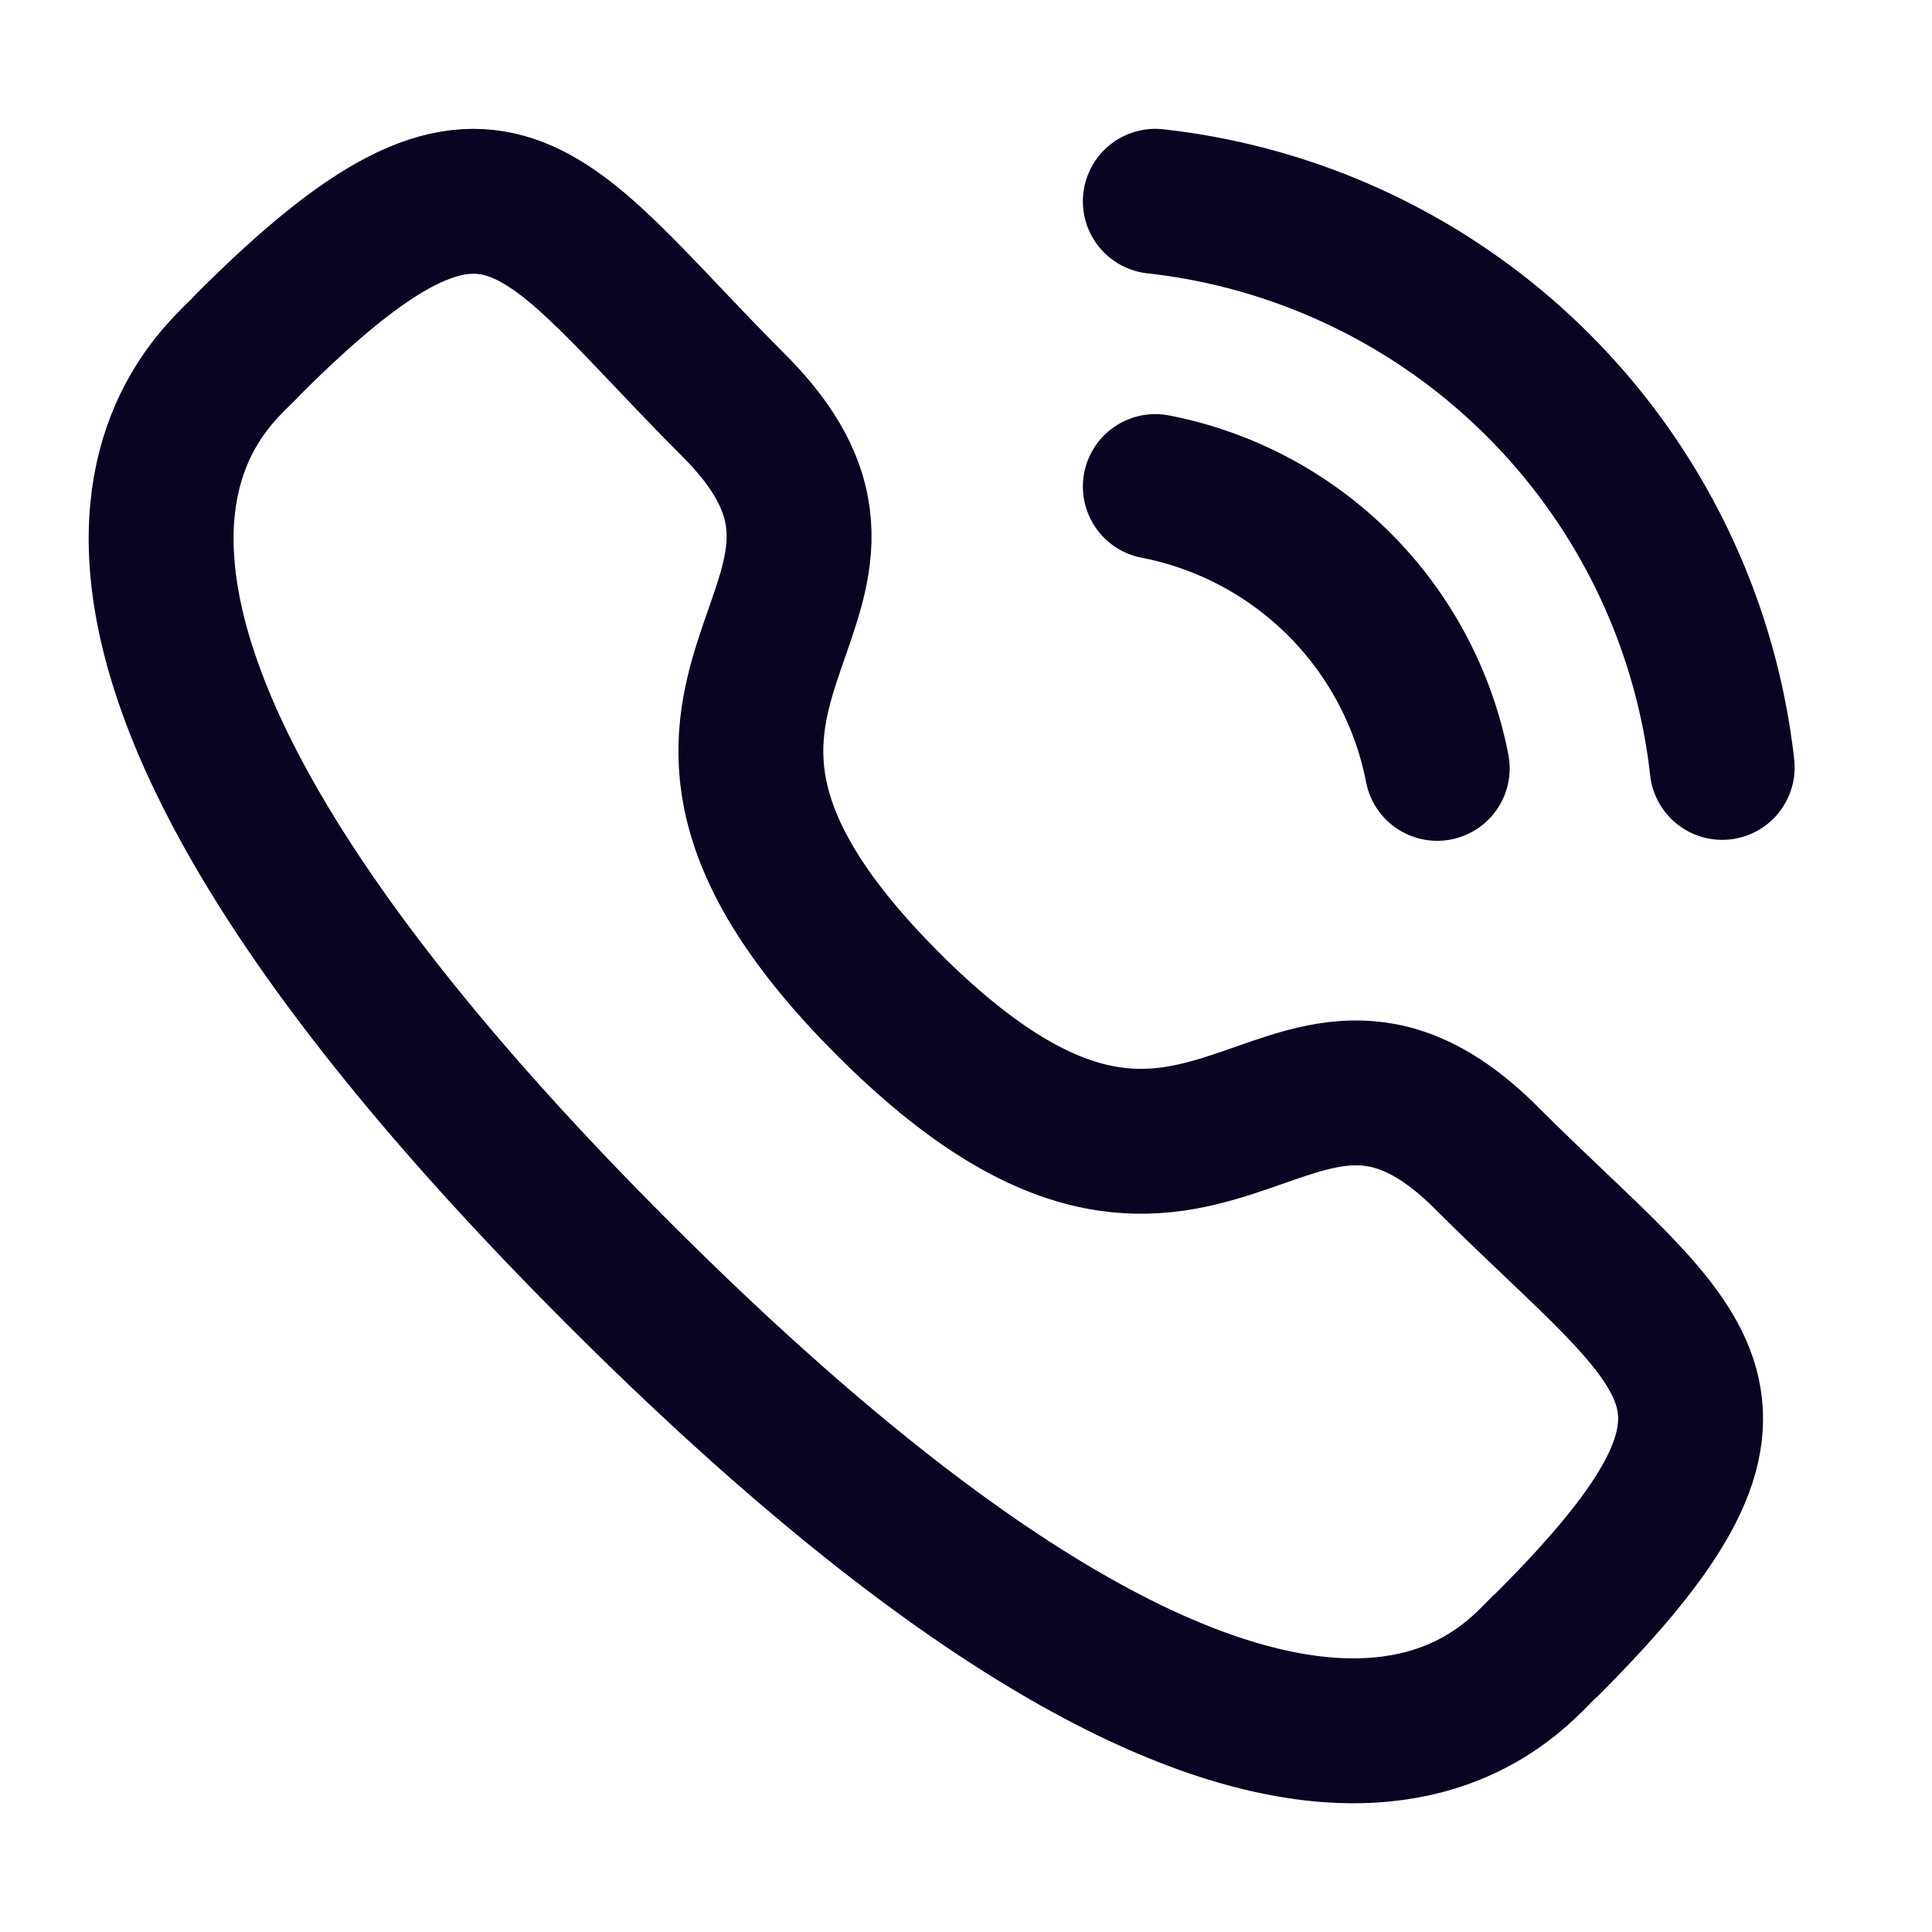
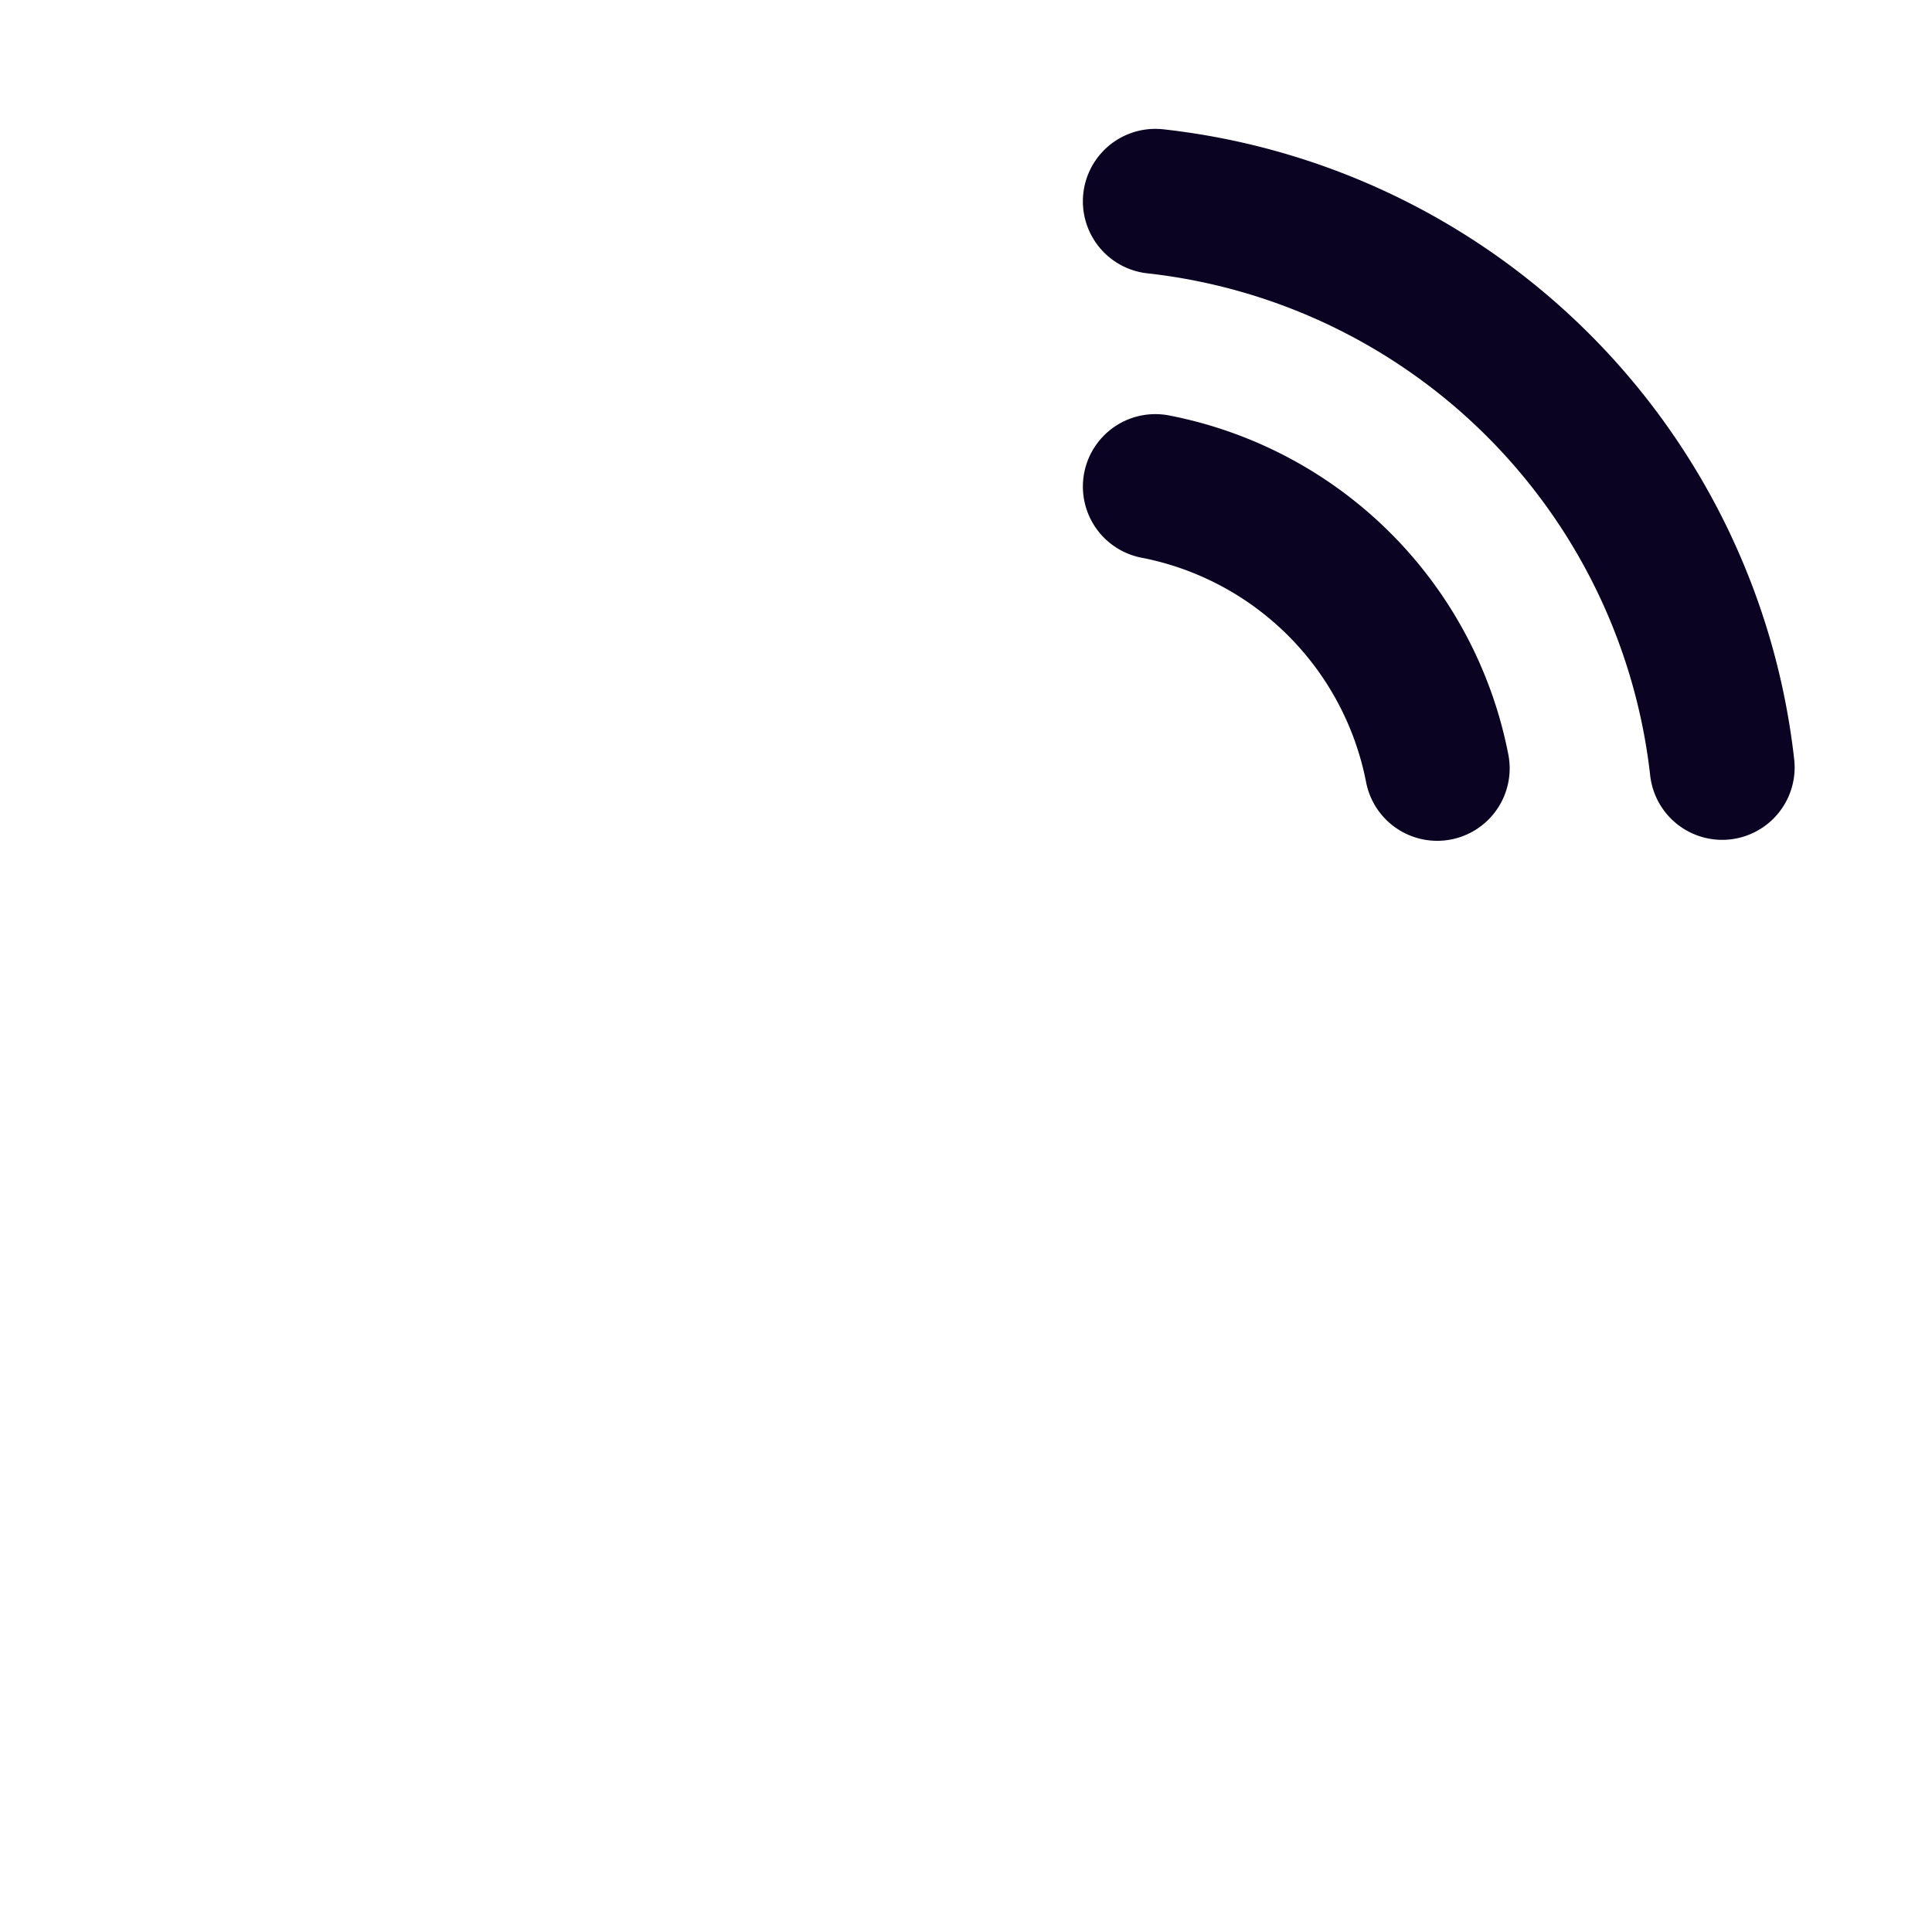
<svg xmlns="http://www.w3.org/2000/svg" width="20" height="20" fill="none">
  <path stroke="#0A0322" stroke-linecap="round" stroke-linejoin="round" stroke-width="1.5" d="M11.96 2.084a6.641 6.641 0 0 1 5.868 5.86M11.96 5.037a3.689 3.689 0 0 1 2.918 2.917" />
-   <path stroke="#0A0322" stroke-linecap="round" stroke-linejoin="round" stroke-width="1.5" d="M9.194 10.394c3.324 3.324 4.079-.521 6.195 1.594 2.04 2.04 3.214 2.449.628 5.033-.324.26-2.381 3.392-9.612-3.837-7.232-7.23-4.102-9.29-3.842-9.613 2.591-2.592 2.994-1.413 5.034.627 2.116 2.116-1.727 2.873 1.597 6.196Z" clip-rule="evenodd" />
</svg>